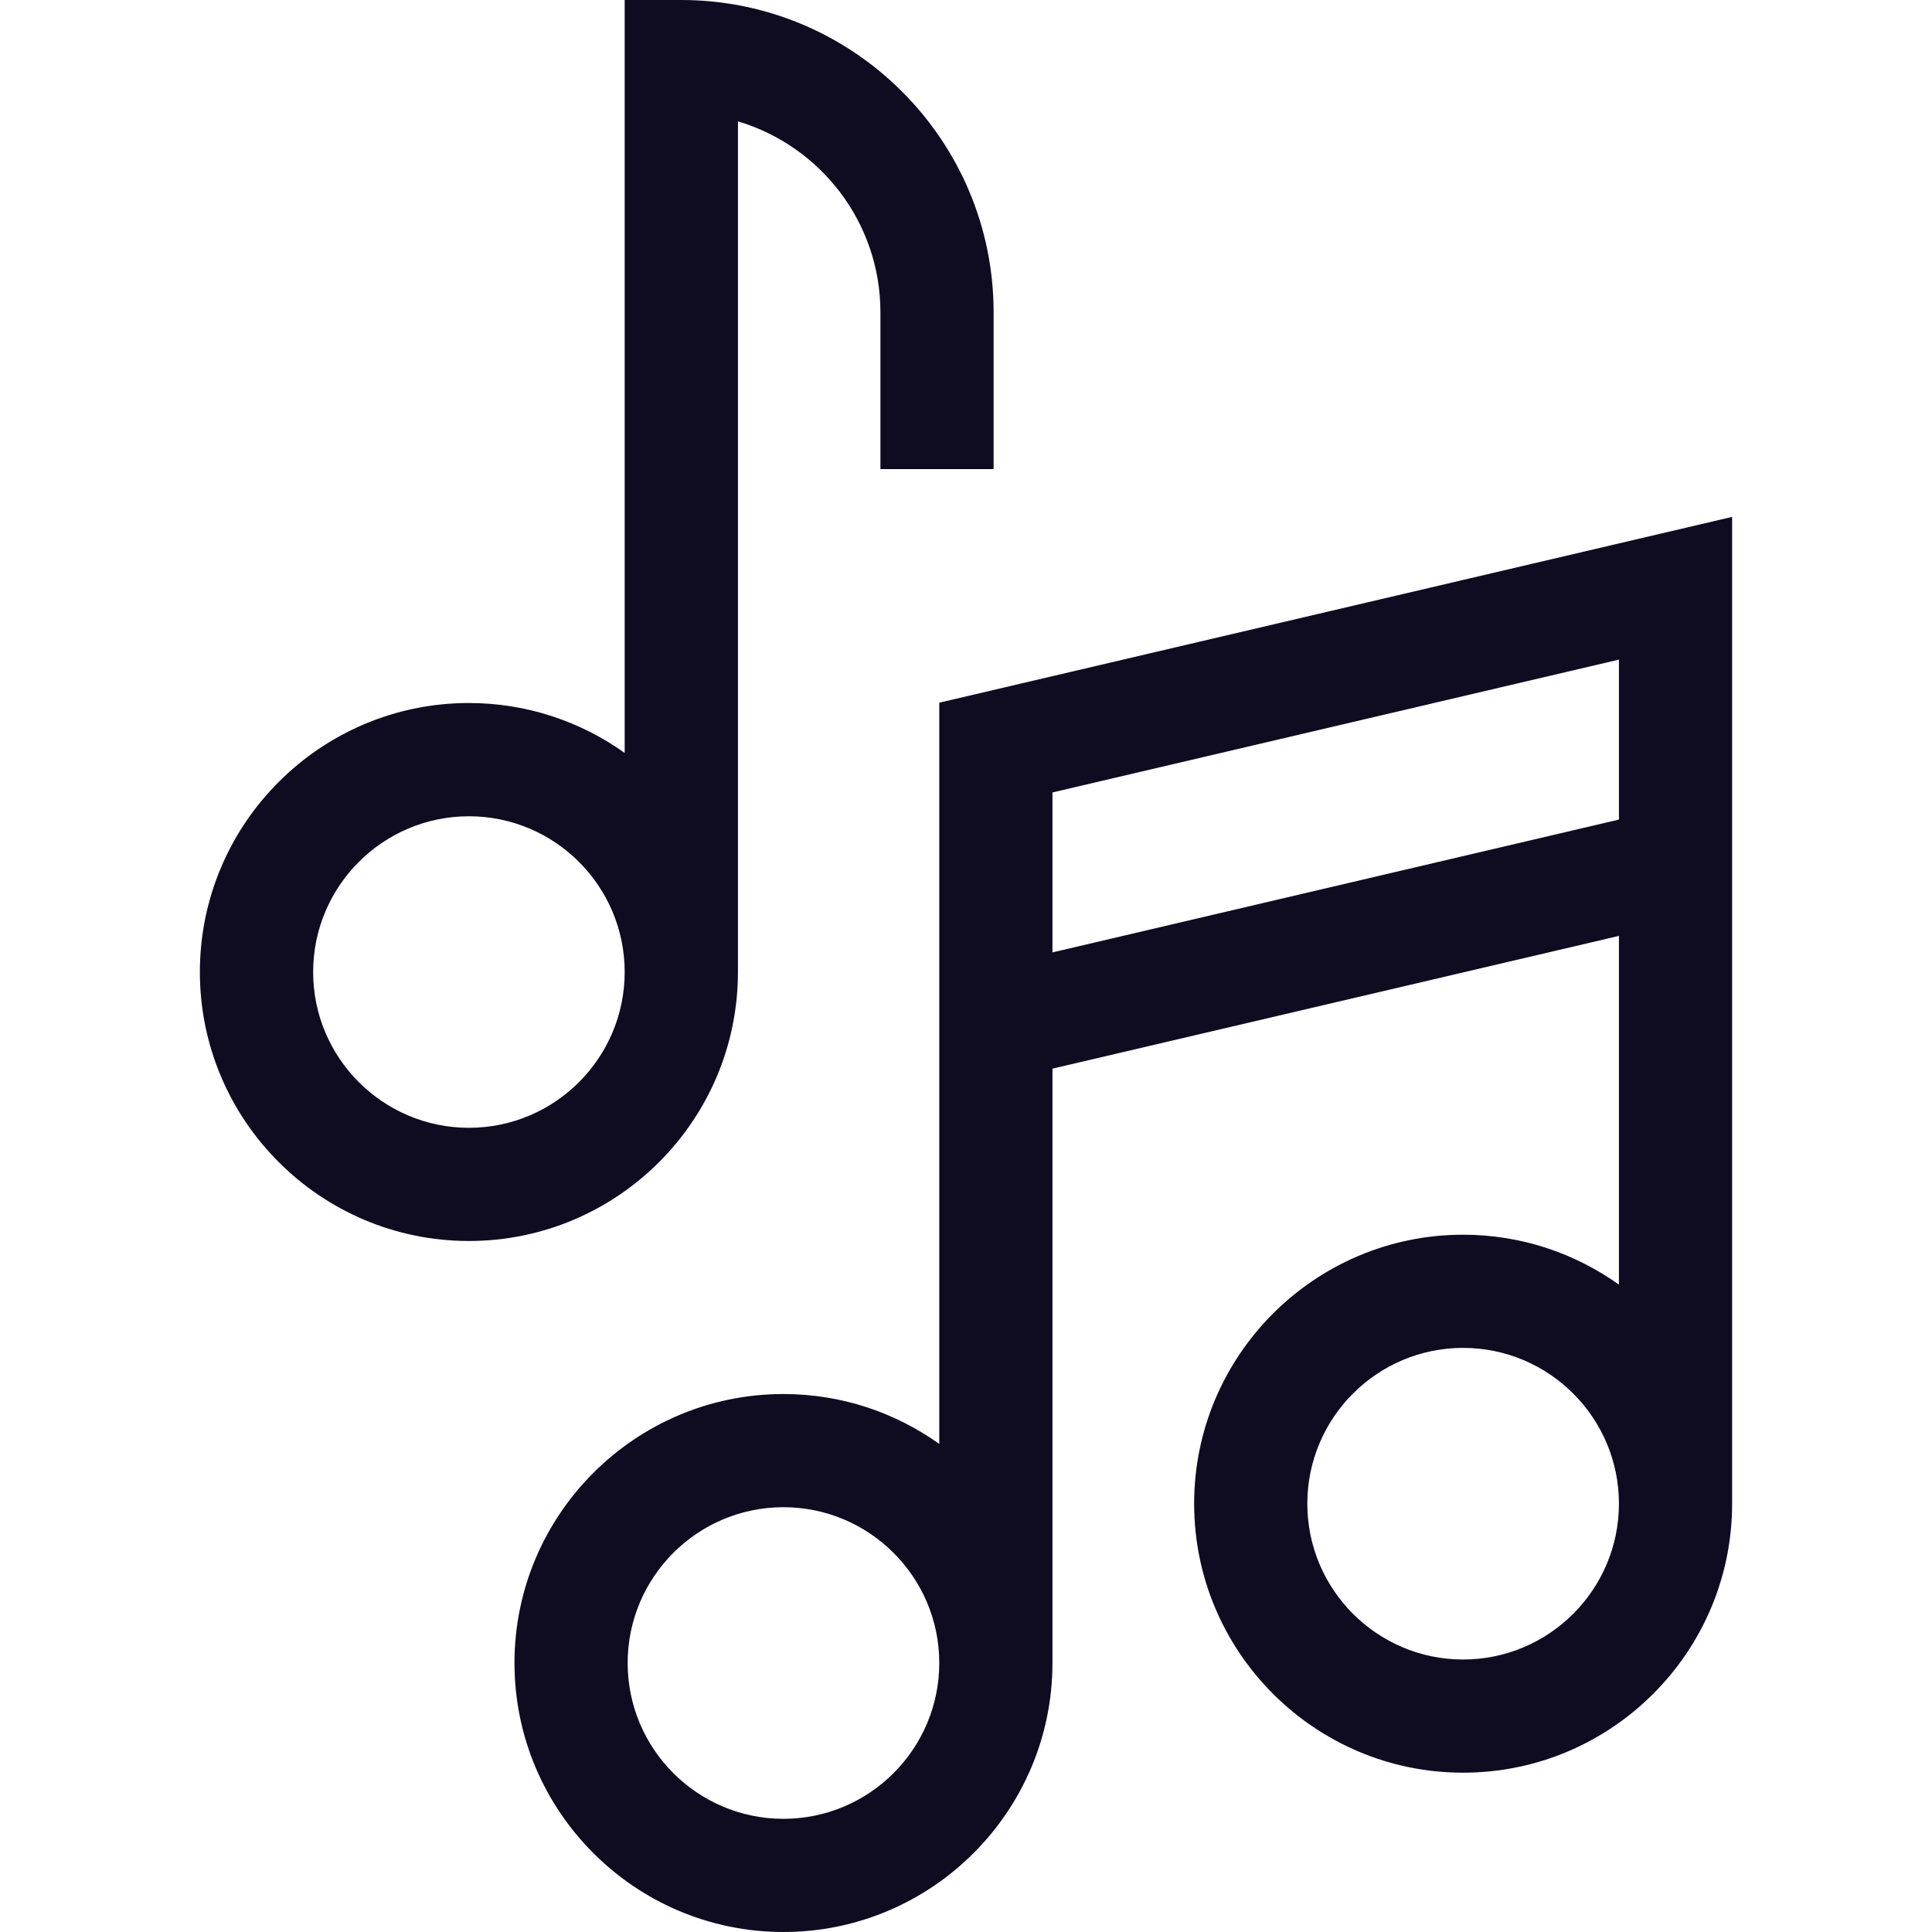
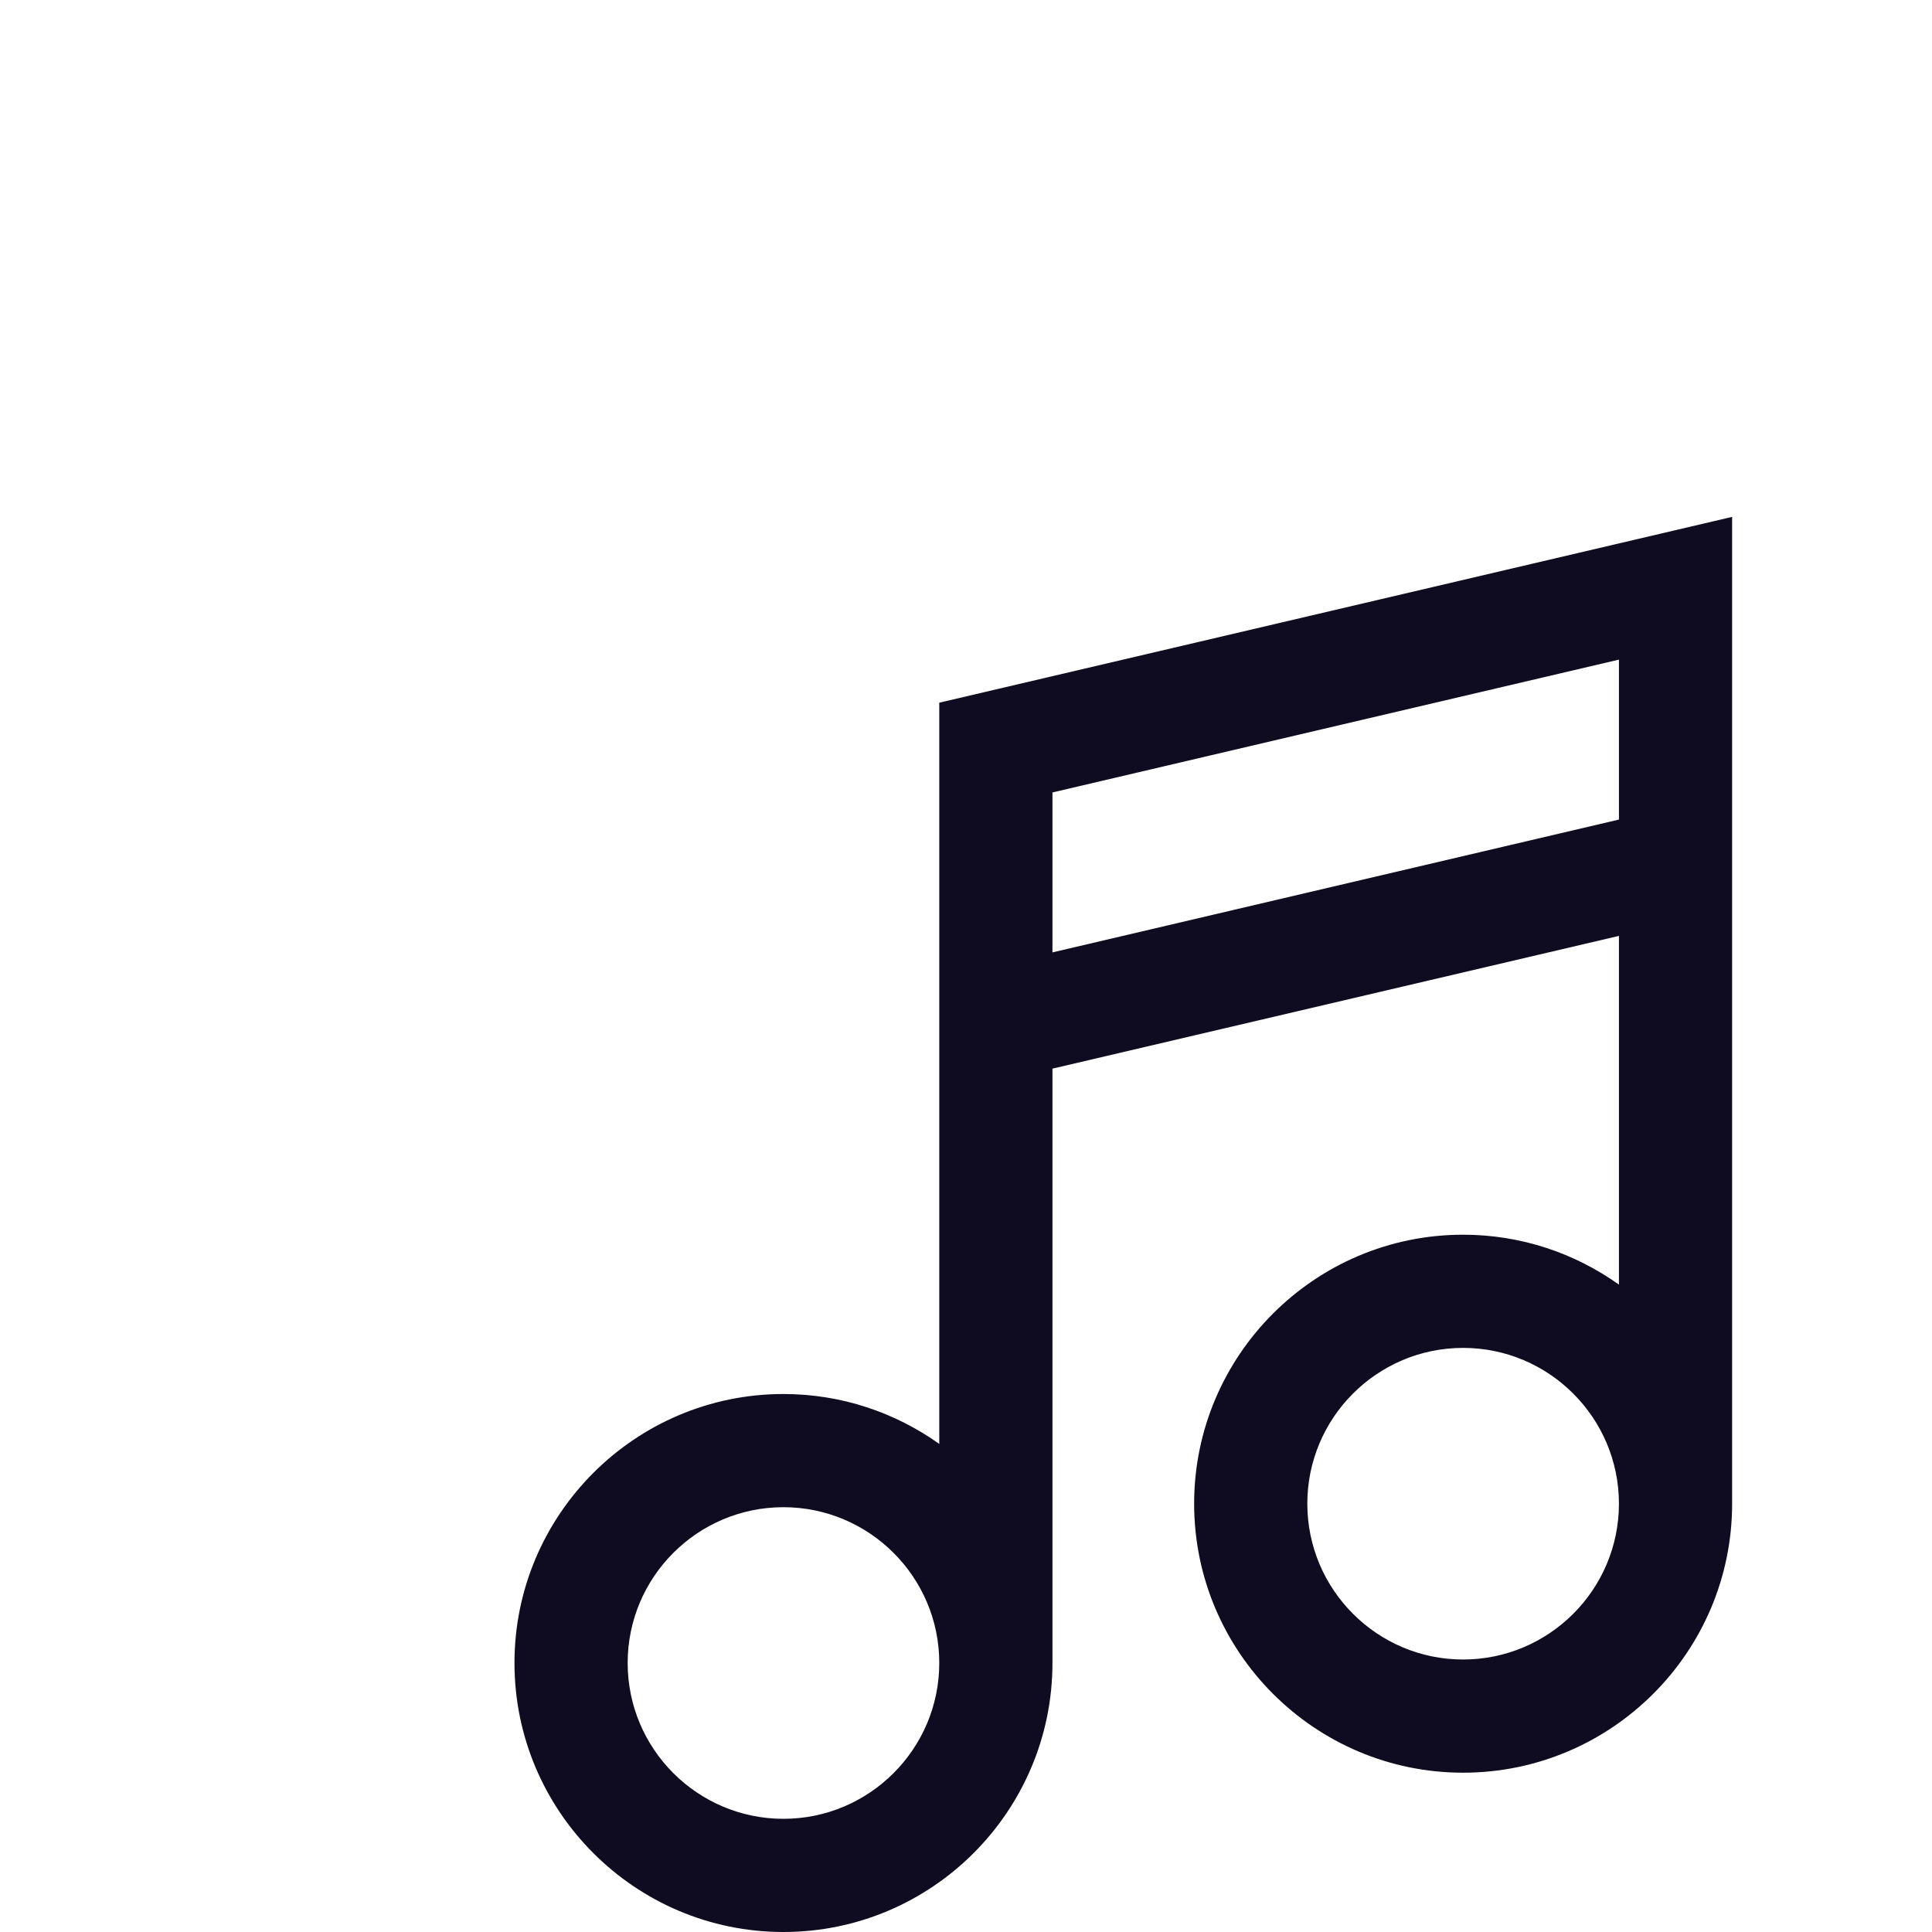
<svg xmlns="http://www.w3.org/2000/svg" width="24" height="24" viewBox="0 0 24 24" fill="none">
  <g clip-path="url(#clip0_15_83869)">
    <path d="M11.668 8.729V17.937C11.121 17.547 10.453 17.317 9.732 17.317C7.89 17.317 6.391 18.816 6.391 20.658C6.391 22.501 7.89 24 9.732 24C11.575 24 13.074 22.501 13.074 20.658V13.275L20.111 11.626V15.958C19.564 15.568 18.896 15.338 18.175 15.338C16.333 15.338 14.834 16.837 14.834 18.679C14.834 20.522 16.333 22.021 18.175 22.021C20.018 22.021 21.517 20.522 21.517 18.679V6.421L11.668 8.729ZM9.732 22.594C8.665 22.594 7.797 21.726 7.797 20.658C7.797 19.591 8.665 18.723 9.732 18.723C10.799 18.723 11.668 19.591 11.668 20.658C11.668 21.726 10.799 22.594 9.732 22.594ZM13.074 11.831V9.844L20.111 8.194V10.181L13.074 11.831ZM18.175 20.615C17.108 20.615 16.24 19.747 16.24 18.679C16.24 17.612 17.108 16.744 18.175 16.744C19.242 16.744 20.111 17.612 20.111 18.679C20.111 19.747 19.242 20.615 18.175 20.615Z" fill="#0F0C21" />
-     <path d="M9.167 12.075V1.508C10.189 1.812 10.937 2.76 10.937 3.88V5.827H12.343V3.88C12.343 1.74 10.603 0 8.463 0H7.76V9.353C7.214 8.964 6.546 8.733 5.825 8.733C3.982 8.733 2.483 10.232 2.483 12.075C2.483 13.918 3.982 15.416 5.825 15.416C7.668 15.416 9.167 13.918 9.167 12.075ZM5.825 14.01C4.758 14.01 3.89 13.142 3.89 12.075C3.89 11.008 4.758 10.14 5.825 10.14C6.892 10.14 7.76 11.008 7.76 12.075C7.76 13.142 6.892 14.01 5.825 14.01Z" fill="#0F0C21" />
  </g>
  <defs>
    <clipPath id="clip0_15_83869">
      <rect width="24" height="24" fill="white" />
    </clipPath>
  </defs>
</svg>